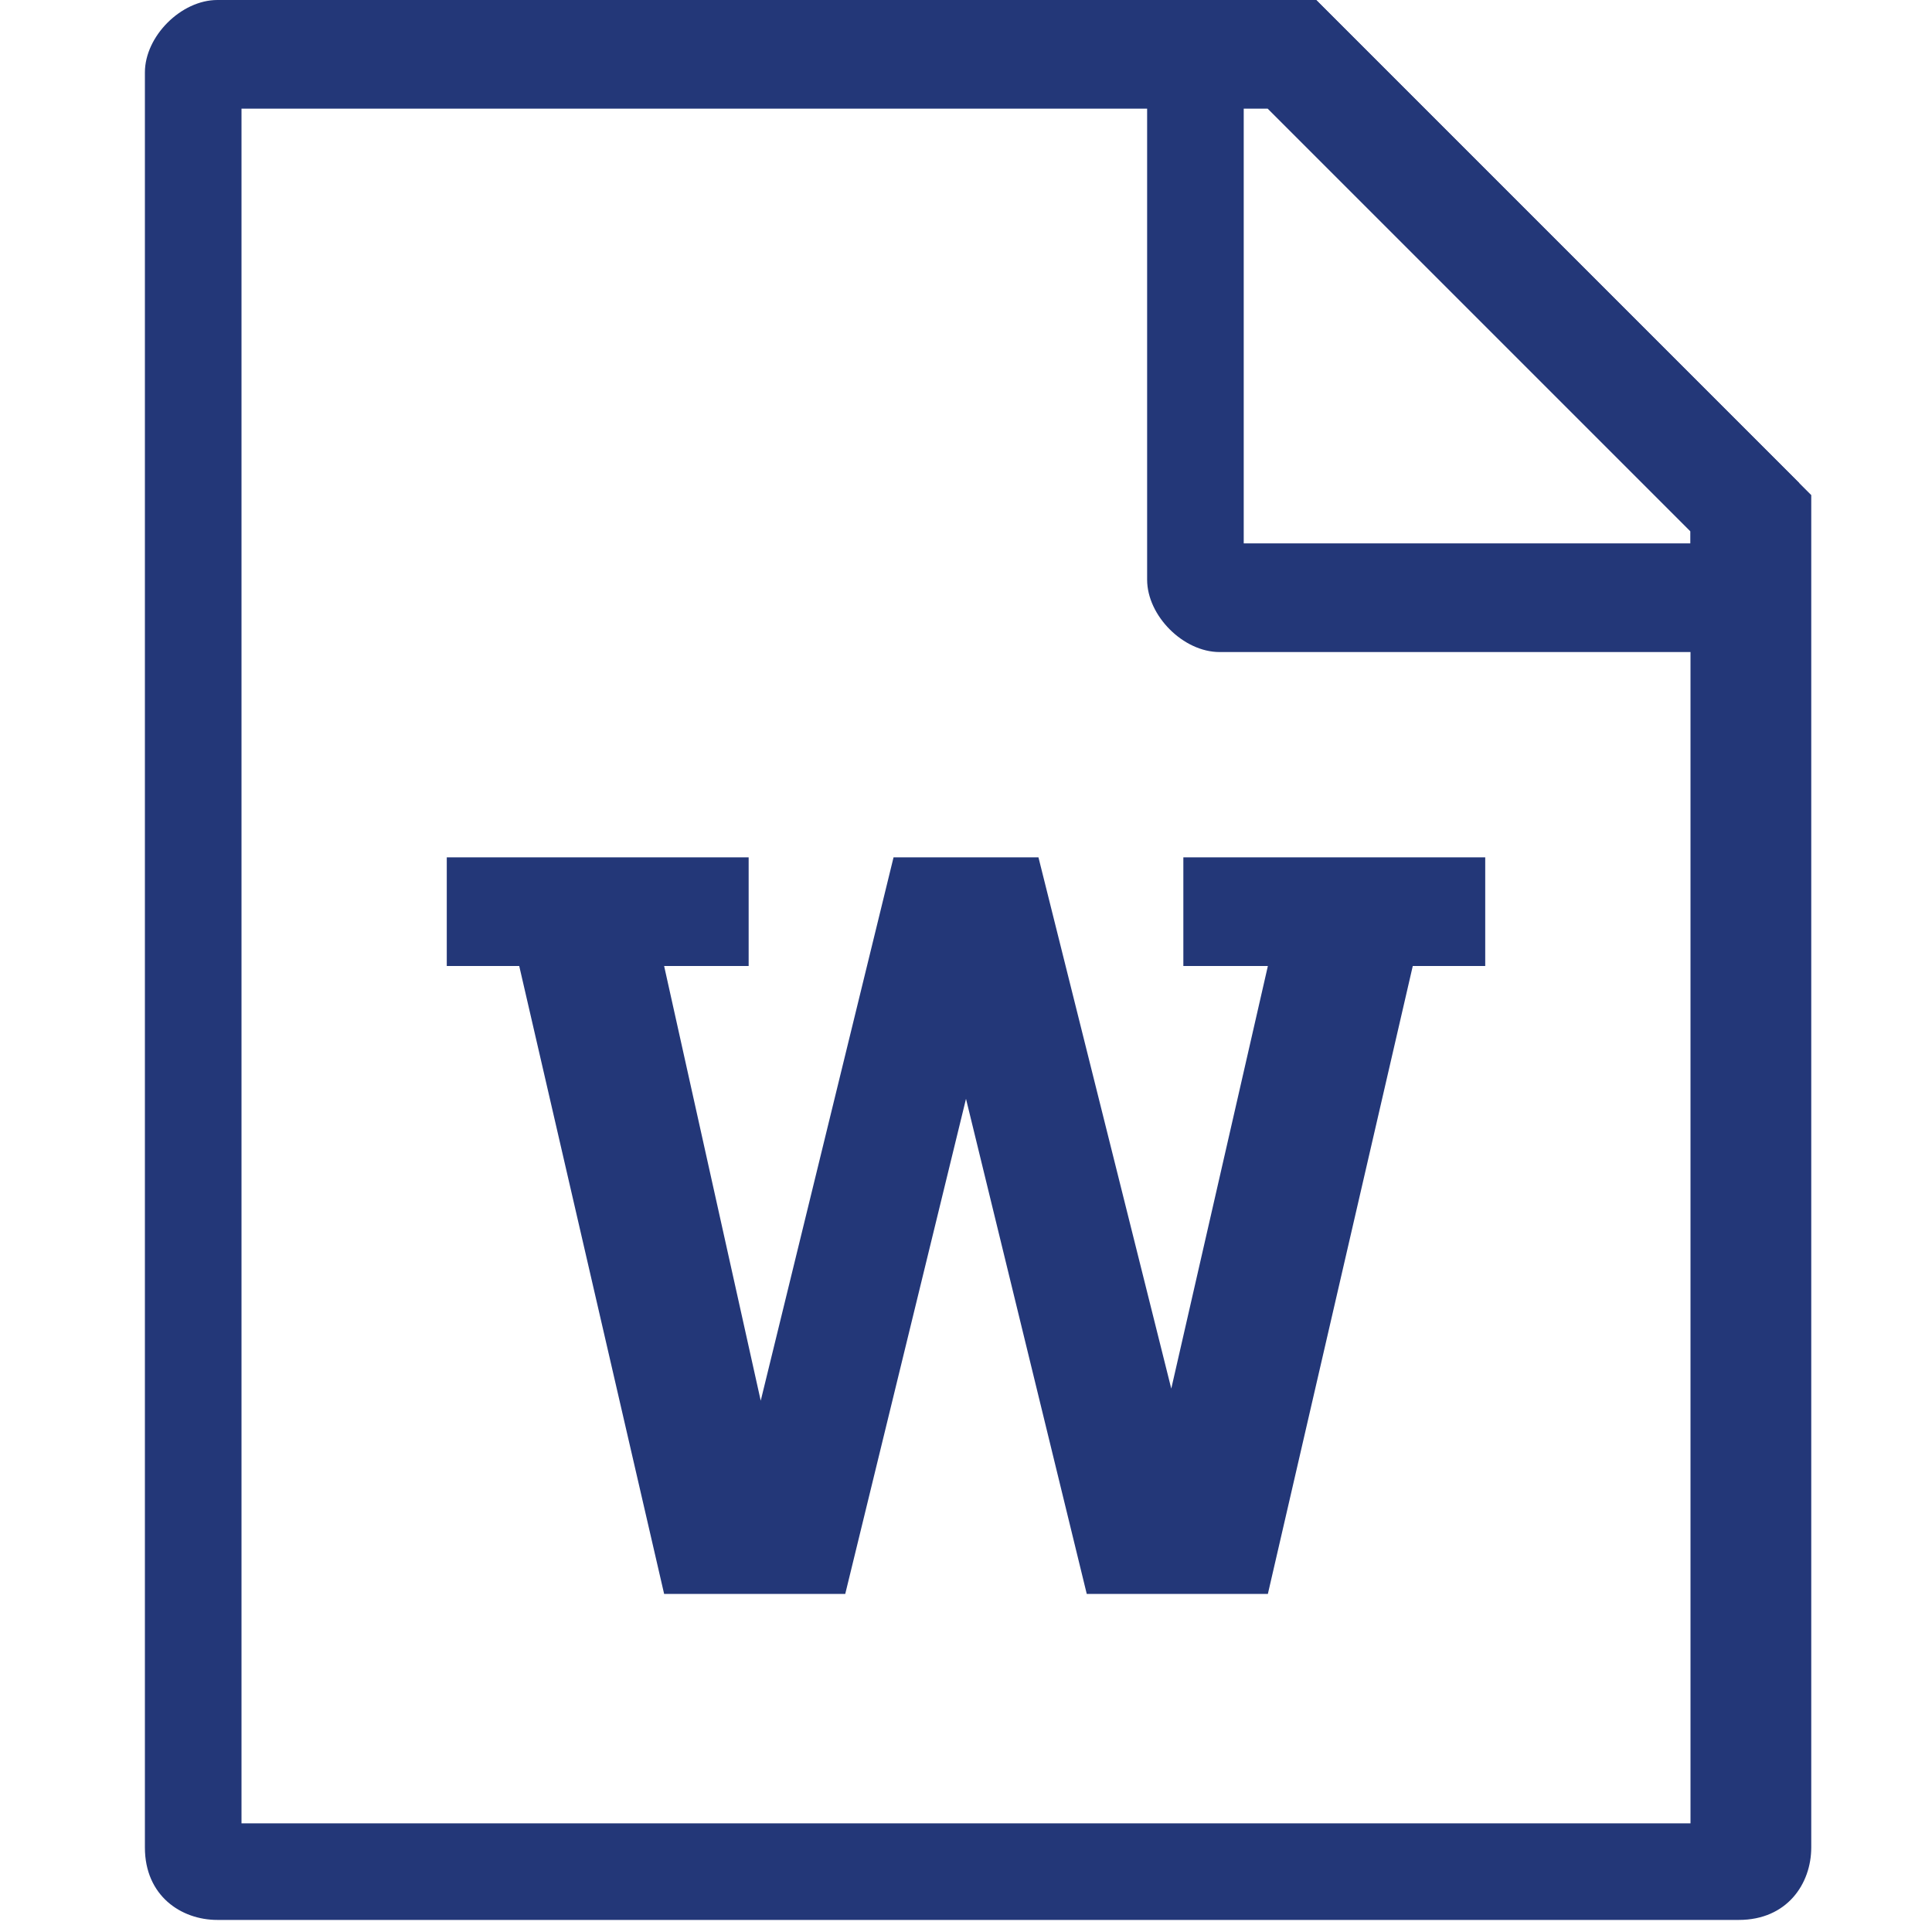
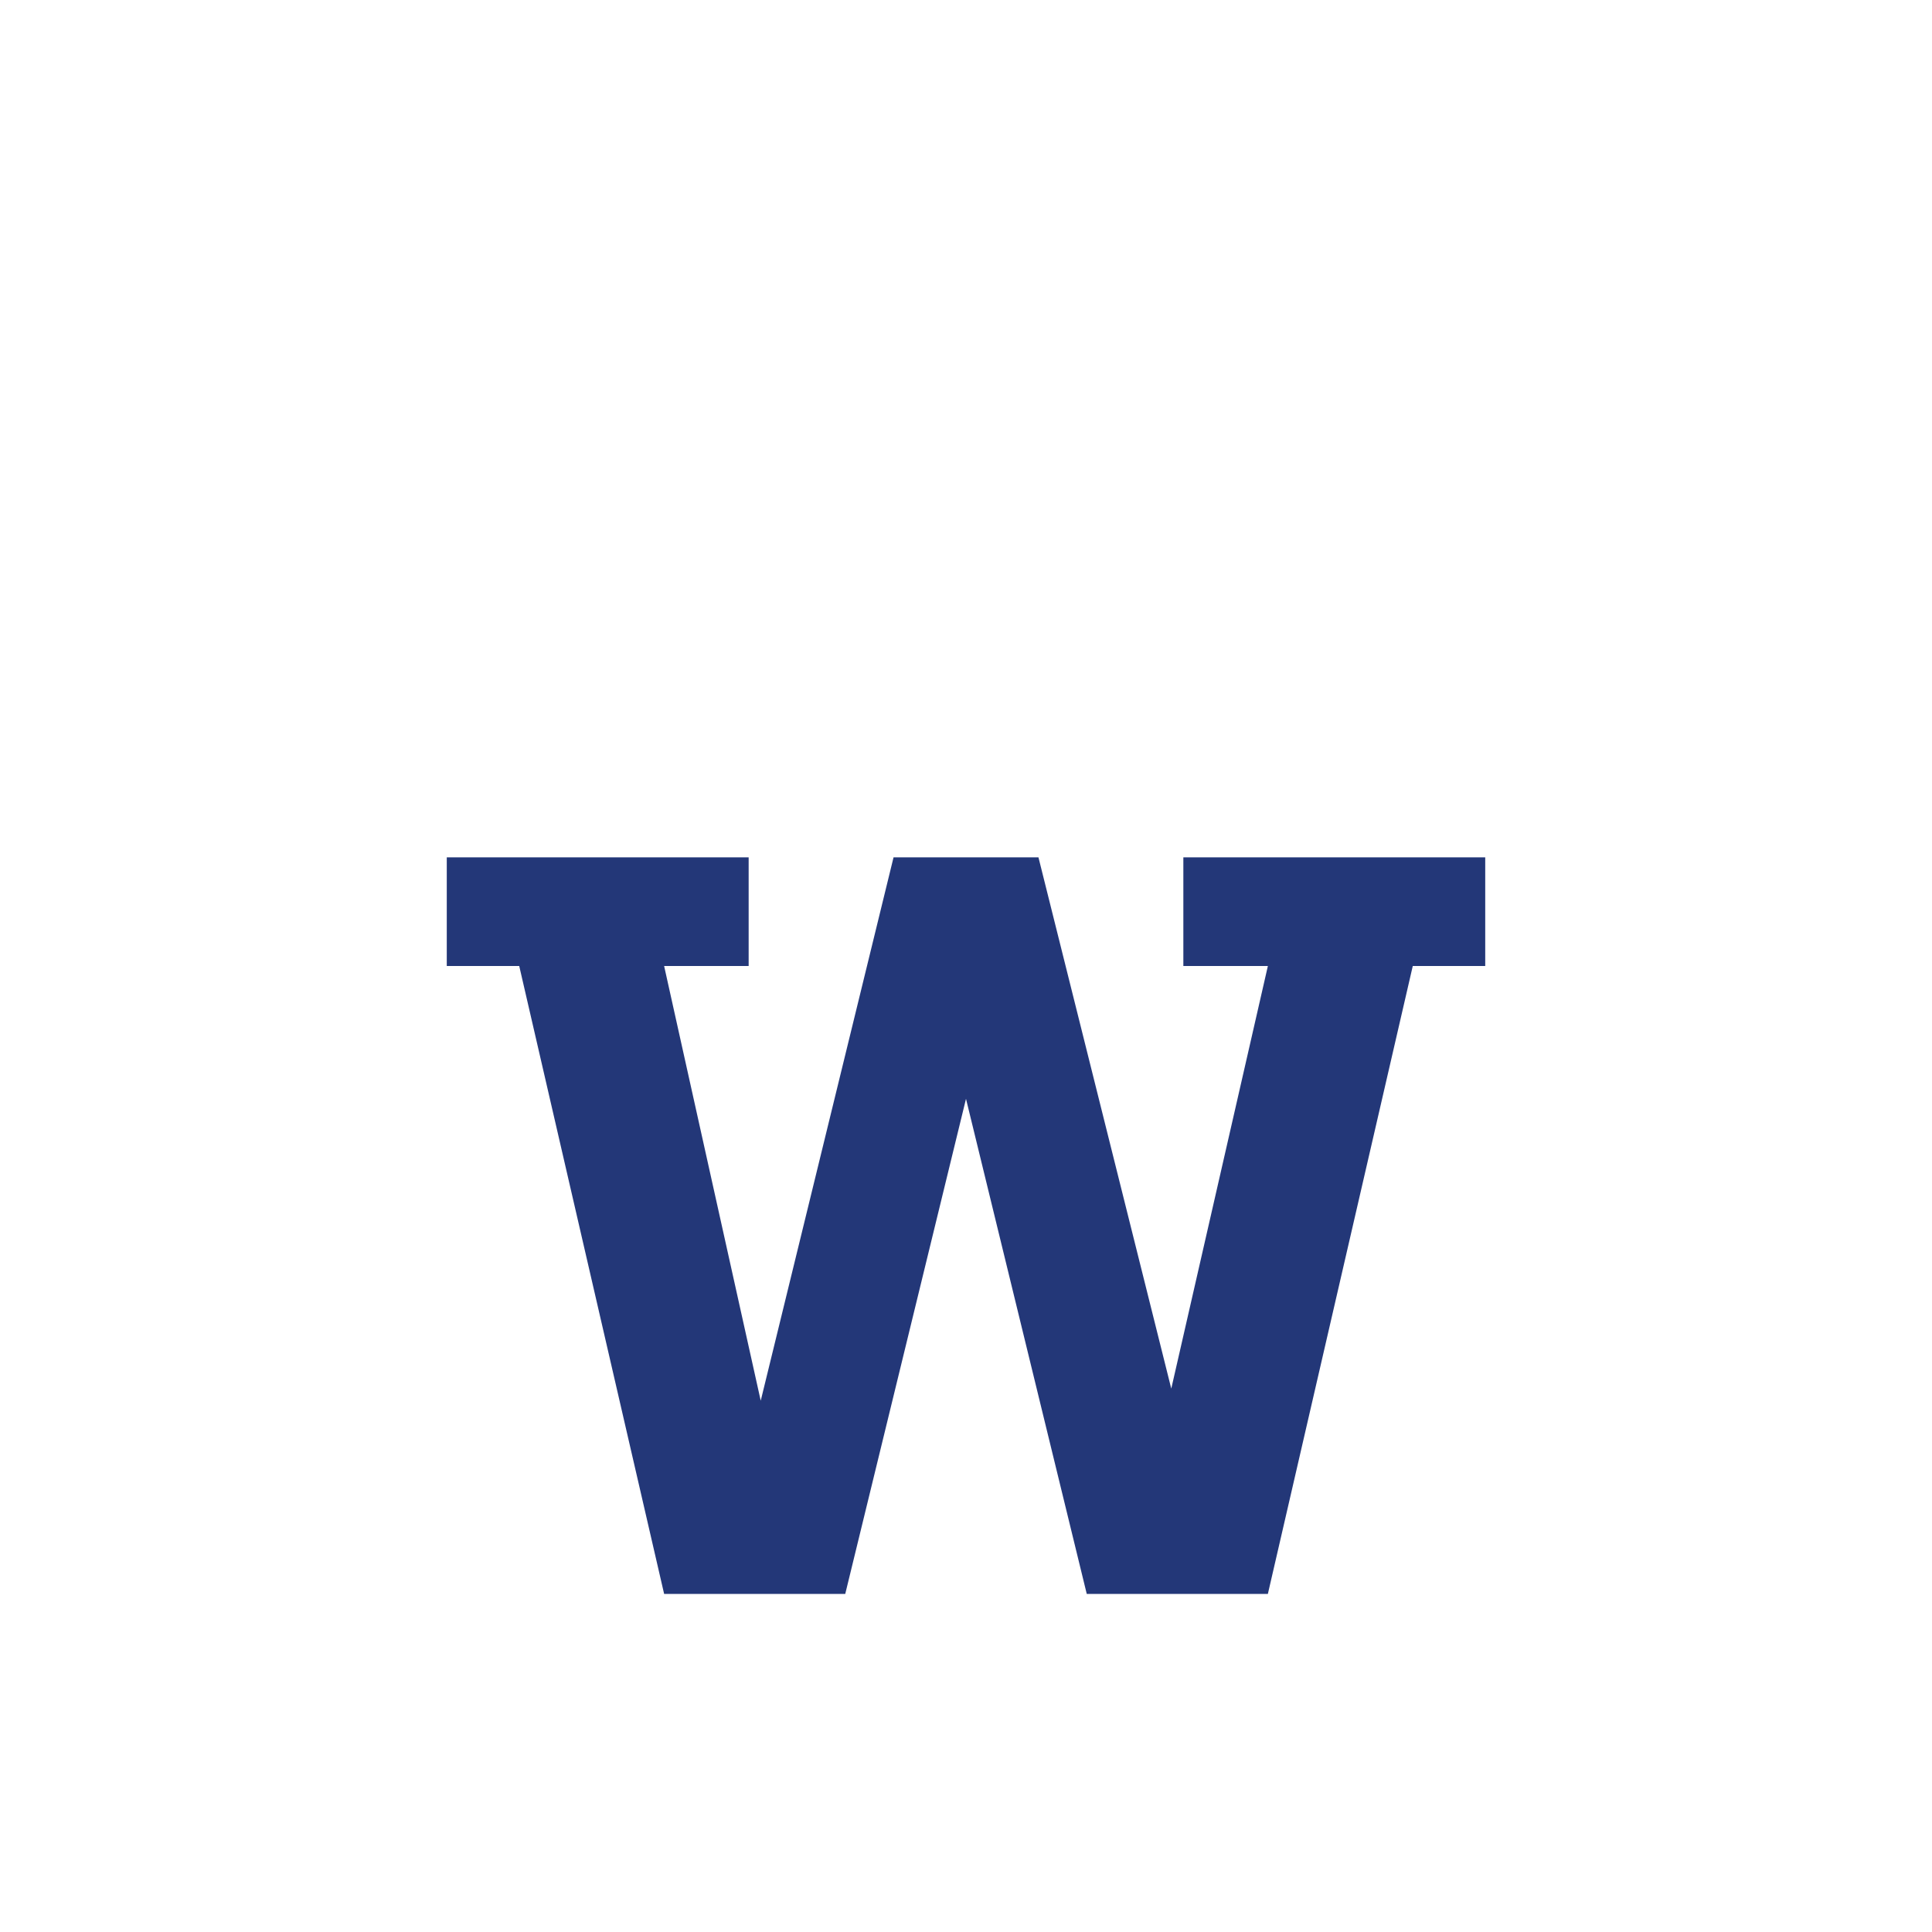
<svg xmlns="http://www.w3.org/2000/svg" version="1.1" id="图层_1" x="0px" y="0px" width="16px" height="16px" viewBox="42 42 16 16" enable-background="new 42 42 16 16" xml:space="preserve">
  <g>
-     <path fill="#233778" d="M52.5,42.9l3.5,3.5v10.7H44V42.9H52.5 M52.9,42h-9.1c-0.3,0-0.6,0.3-0.6,0.6v14.7c0,0.4,0.3,0.6,0.6,0.6   h12.6c0.4,0,0.6-0.3,0.6-0.6V46.1L52.9,42L52.9,42z" />
-     <path fill="#233778" d="M52.5,42.9l3.5,3.5v0.1h-3.7v-3.7H52.5 M52.9,42h-1.4v4.8c0,0.3,0.3,0.6,0.6,0.6h4.8v-1.4L52.9,42L52.9,42z   " />
    <path fill="#233778" d="M49,55.2l1-4.1l1,4.1h1.5l1.2-5.2h0.6v-0.9h-2.5V50h0.7l-0.8,3.5l-1.1-4.4l-1.2,0l-1.1,4.5L47.5,50h0.7   v-0.9h-2.5V50h0.6l1.2,5.2H49z" />
  </g>
</svg>